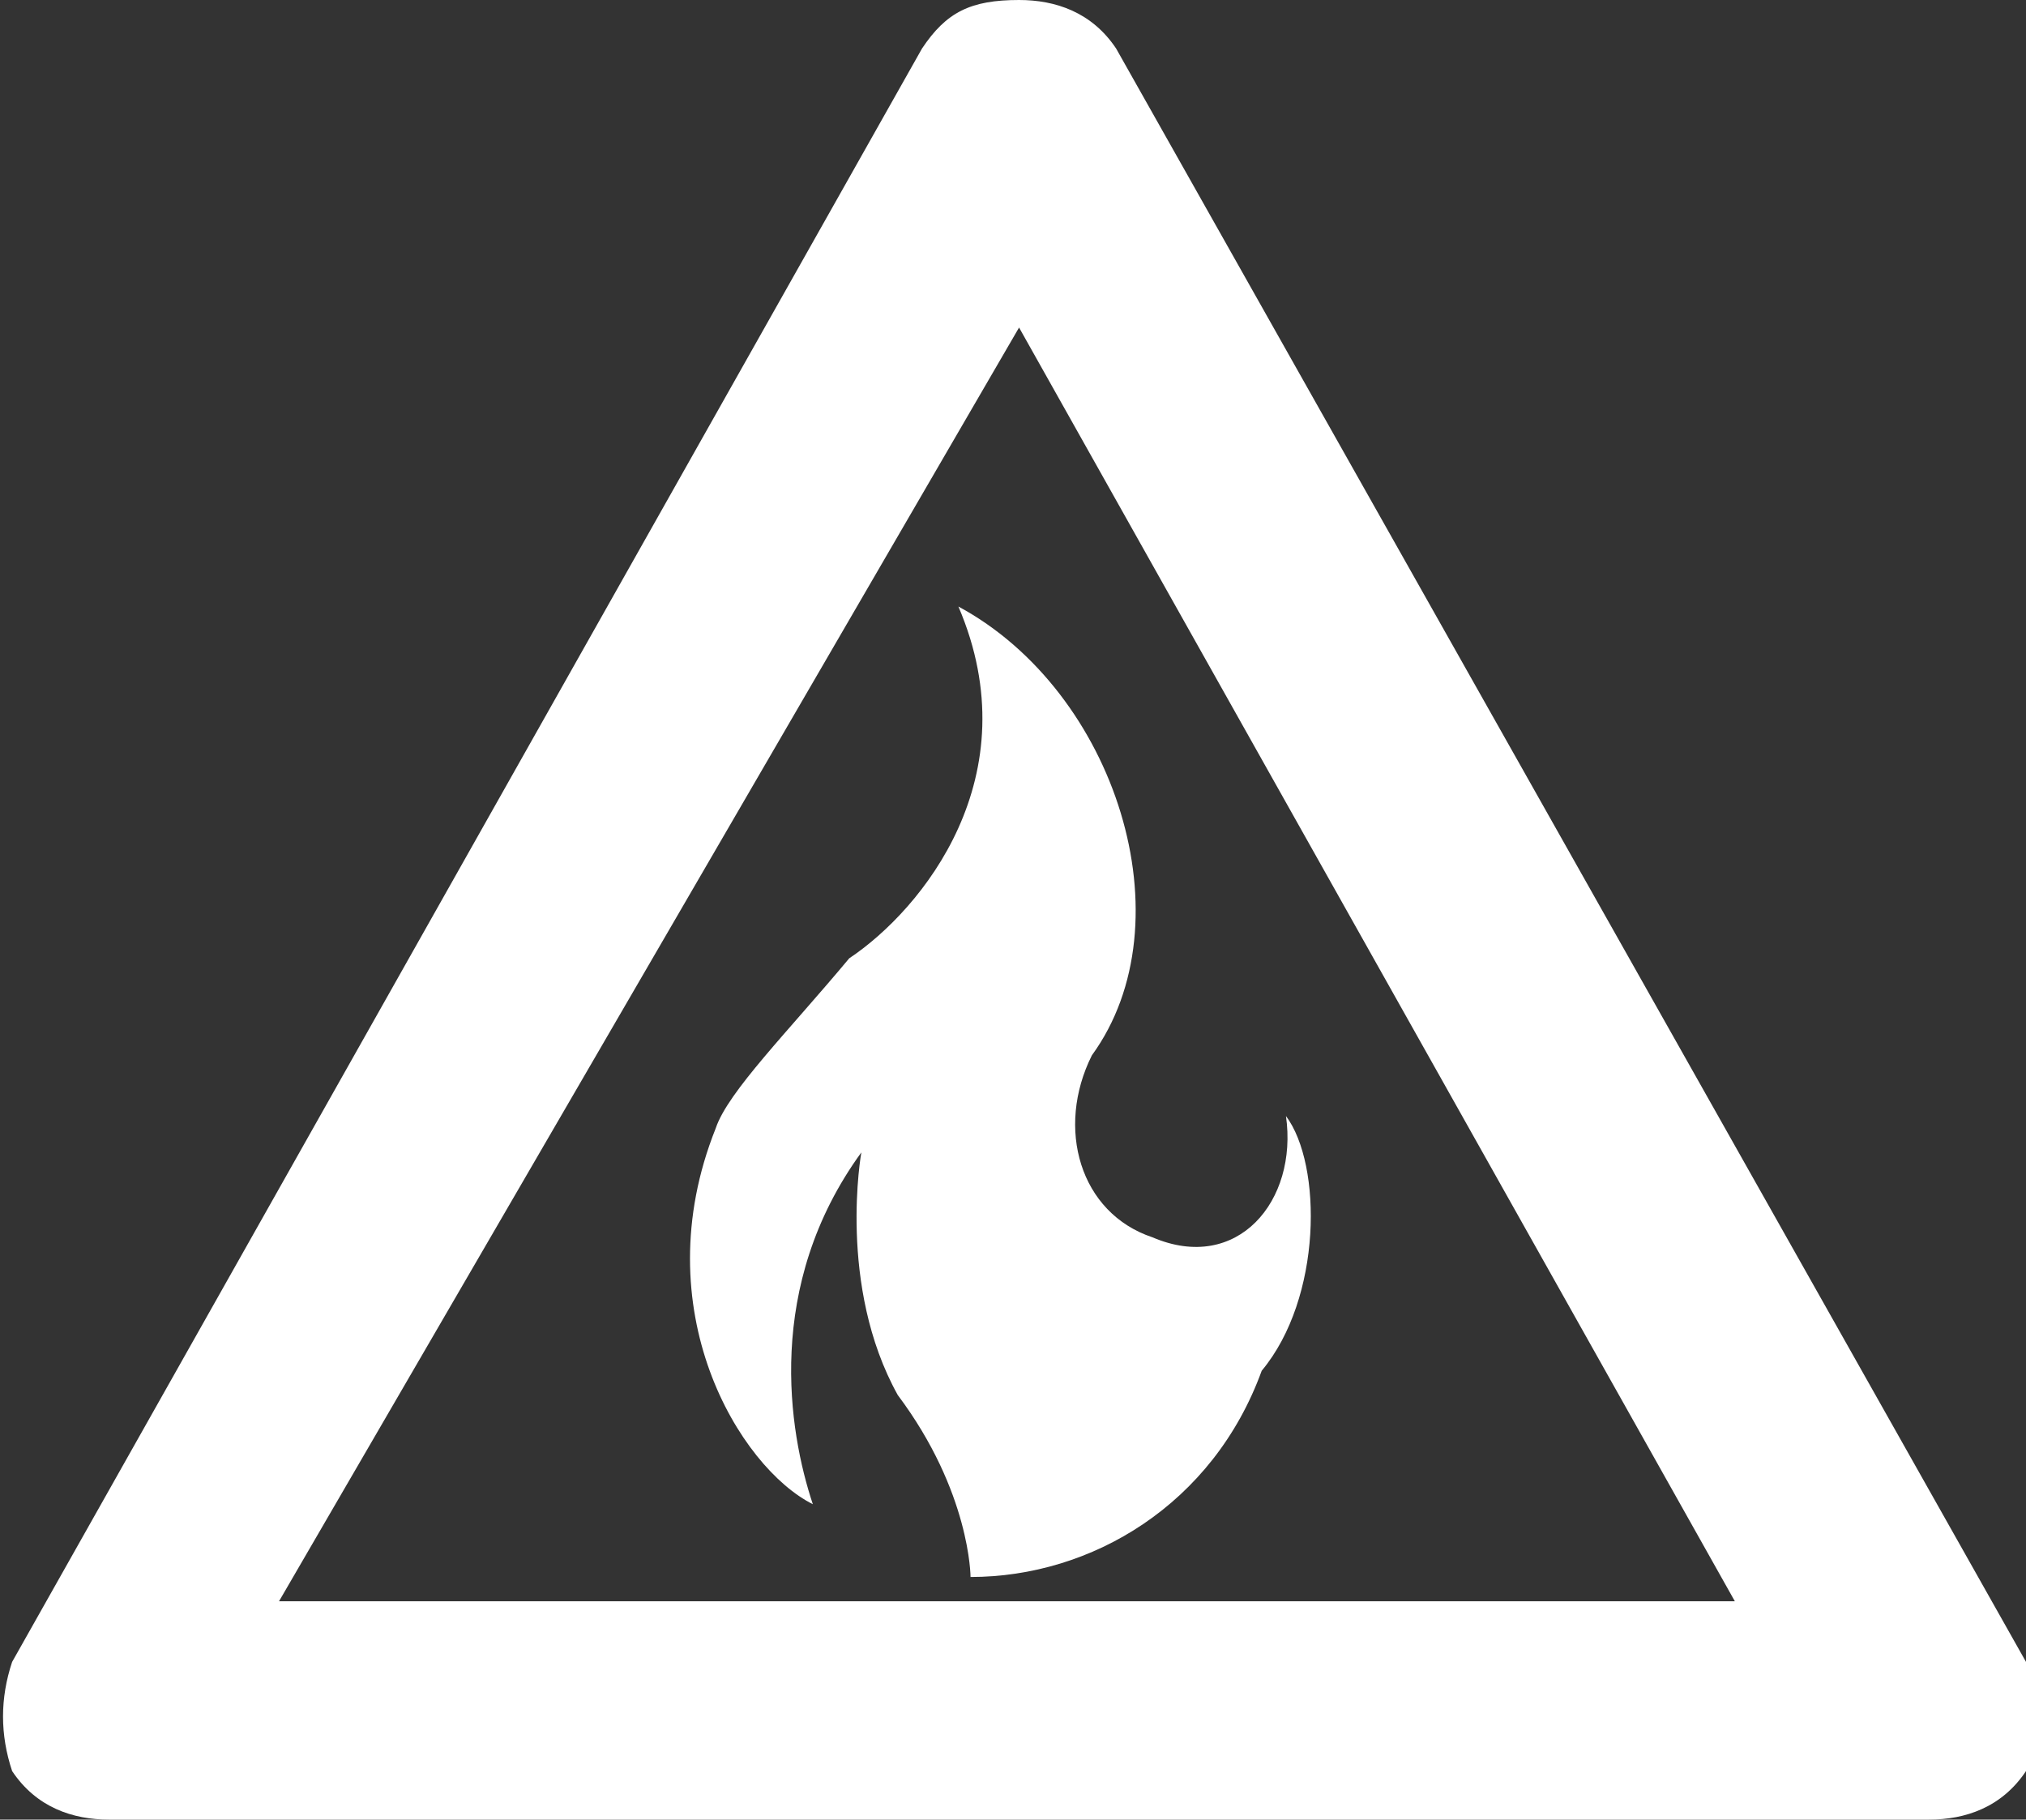
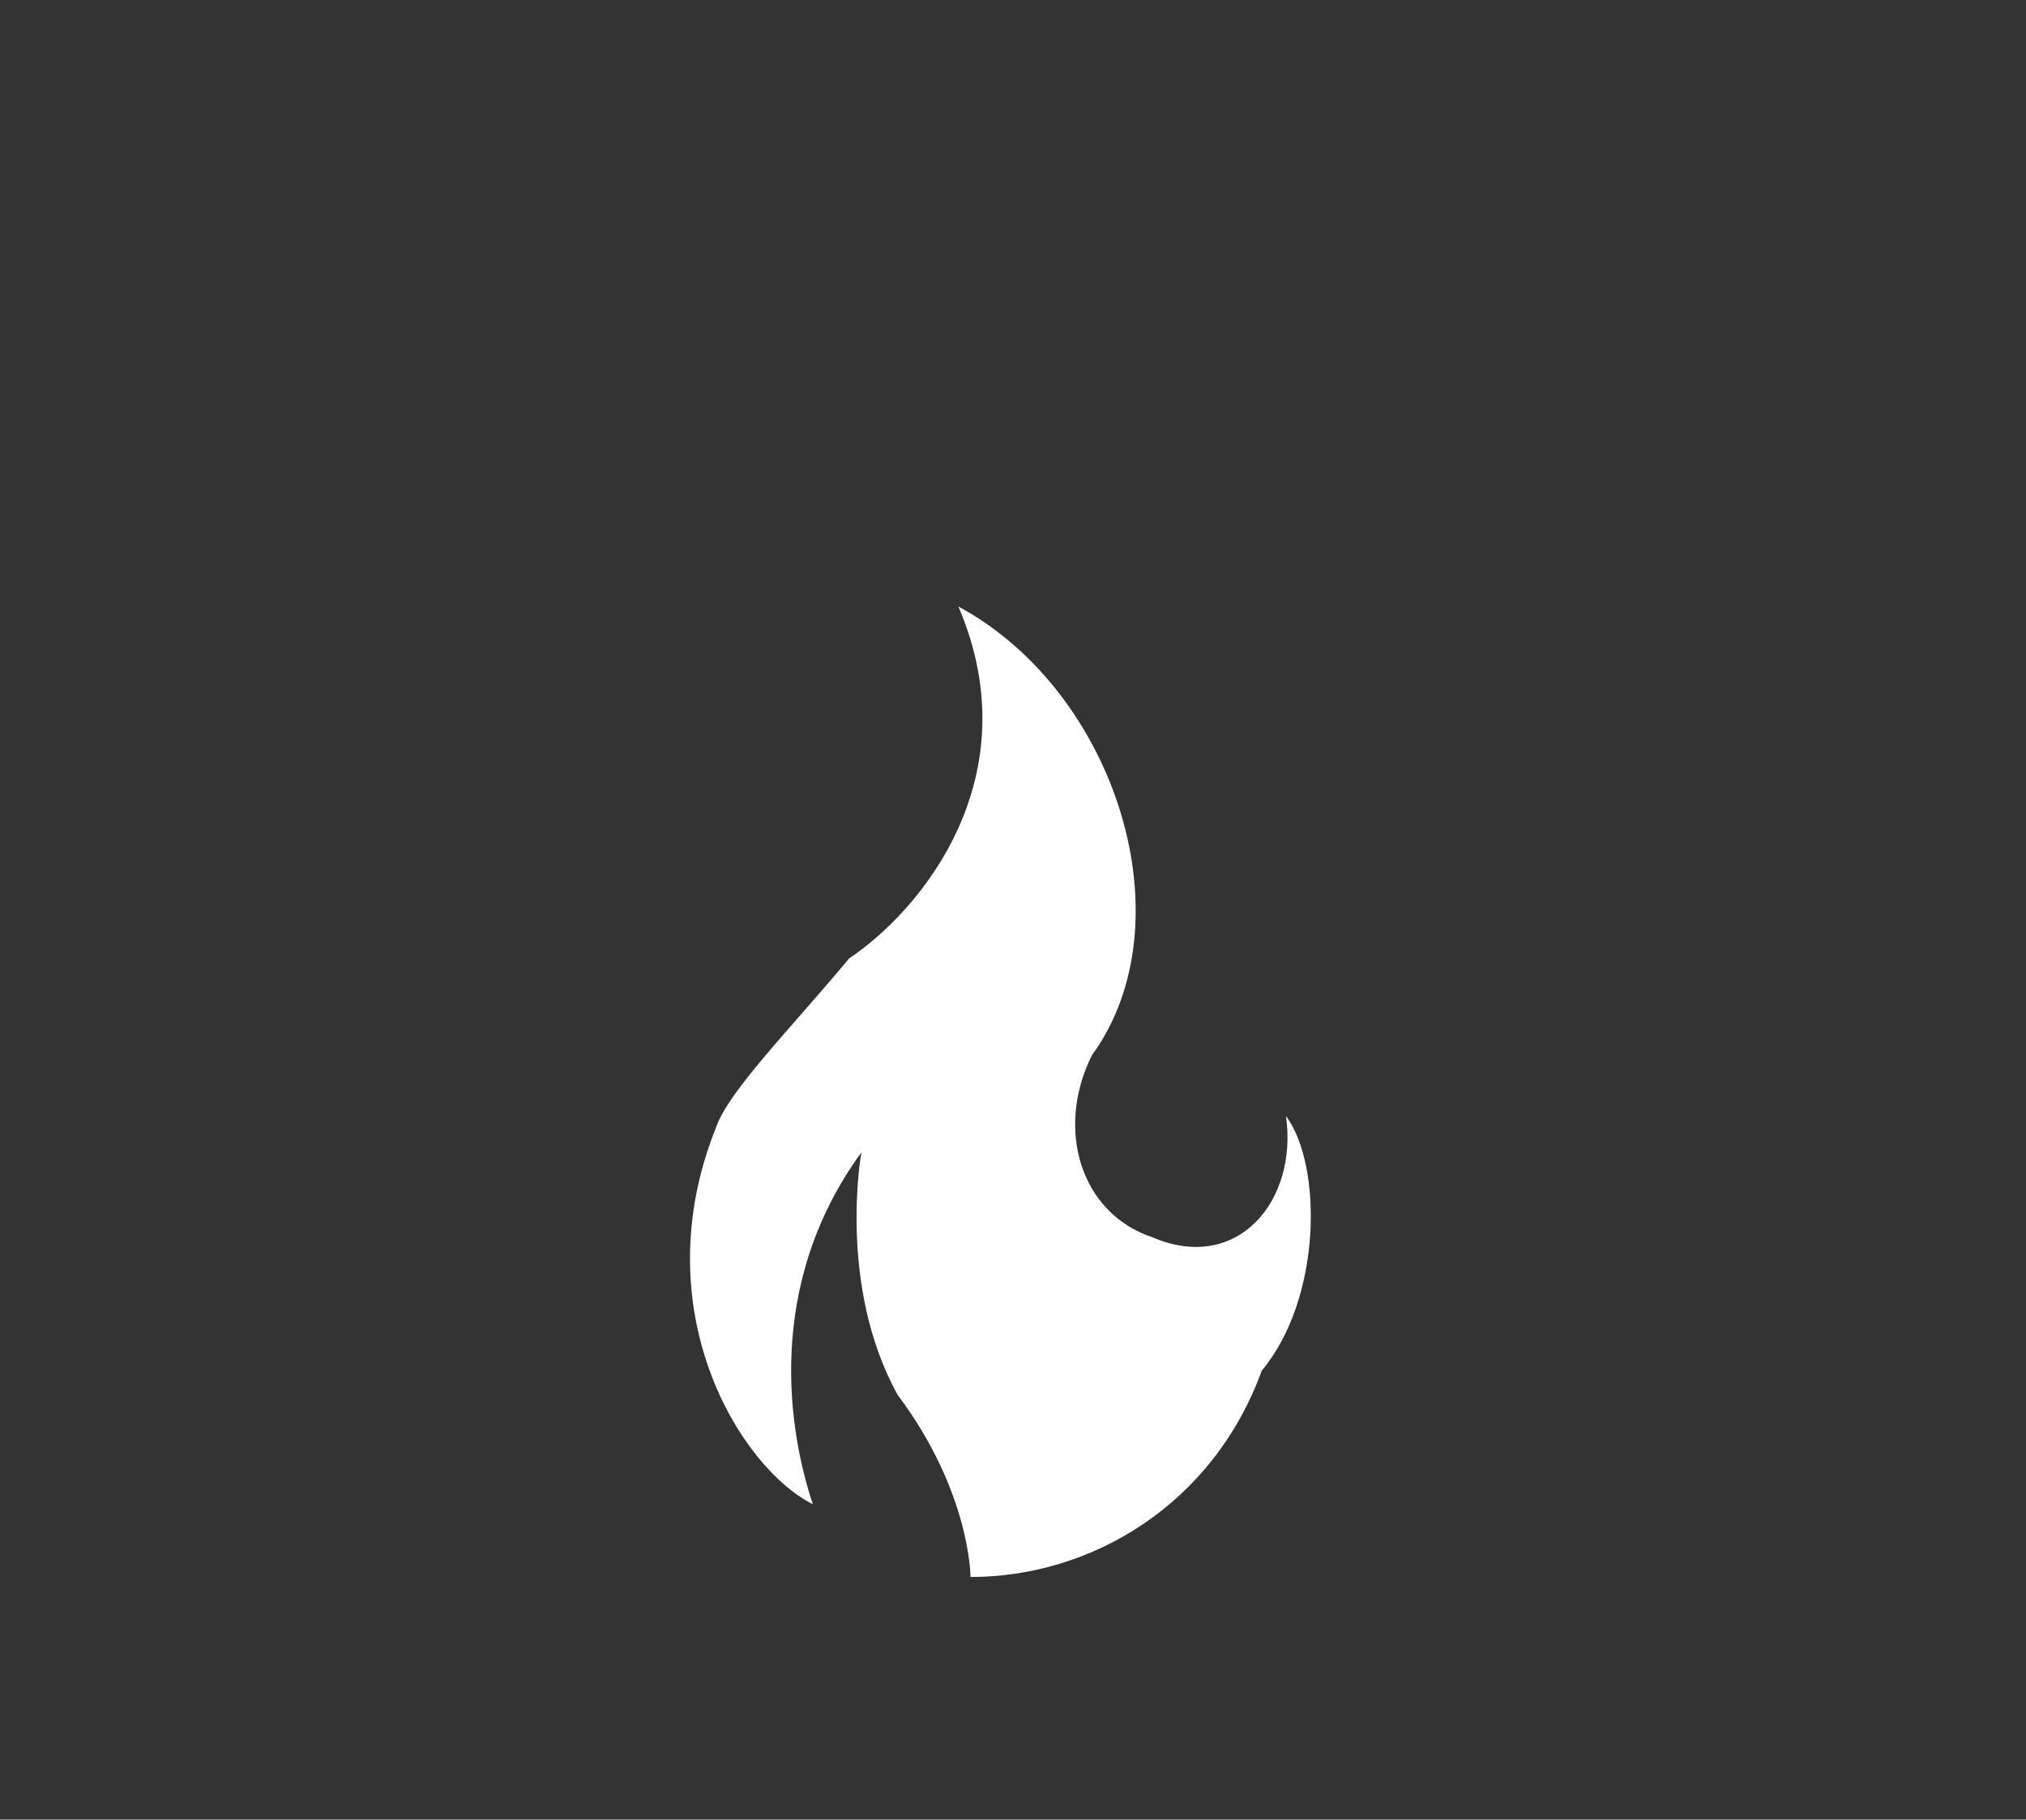
<svg xmlns="http://www.w3.org/2000/svg" version="1.1" x="0px" y="0px" viewBox="0 0 16.7 15" xml:space="preserve">
  <rect x="0" y="0" width="16.7" height="15" fill="#333333" stroke="none" />
  <style type="text/css">
	.st0{fill:#FFFFFF;}
</style>
  <g>
    <g>
-       <path class="st0" d="M15.9,15h-15c-0.3,0-0.6-0.1-0.8-0.4C0,14.3,0,14,0.1,13.7L7.6,0.4C7.8,0.1,8,0,8.4,0l0,0    c0.3,0,0.6,0.1,0.8,0.4l7.5,13.3c0.1,0.2,0.1,0.6,0,0.9C16.5,14.9,16.2,15,15.9,15z M2.3,13.2h12L8.4,2.7L2.3,13.2z" />
      <g>
        <g>
          <g>
            <path class="st0" d="M10.6,9.2c0.1,0.7-0.4,1.3-1.1,1C8.9,10,8.7,9.3,9,8.7c0.8-1.1,0.2-3-1.1-3.7C8.5,6.4,7.6,7.5,7,7.9       C6.5,8.5,6,9,5.9,9.3c-0.6,1.5,0.2,2.8,0.8,3.1c-0.2-0.6-0.4-1.8,0.4-2.9c0,0-0.2,1.1,0.3,2C8,12.3,8,13,8,13       c1,0,2-0.6,2.4-1.7C10.9,10.7,10.9,9.6,10.6,9.2" />
          </g>
        </g>
      </g>
    </g>
  </g>
</svg>